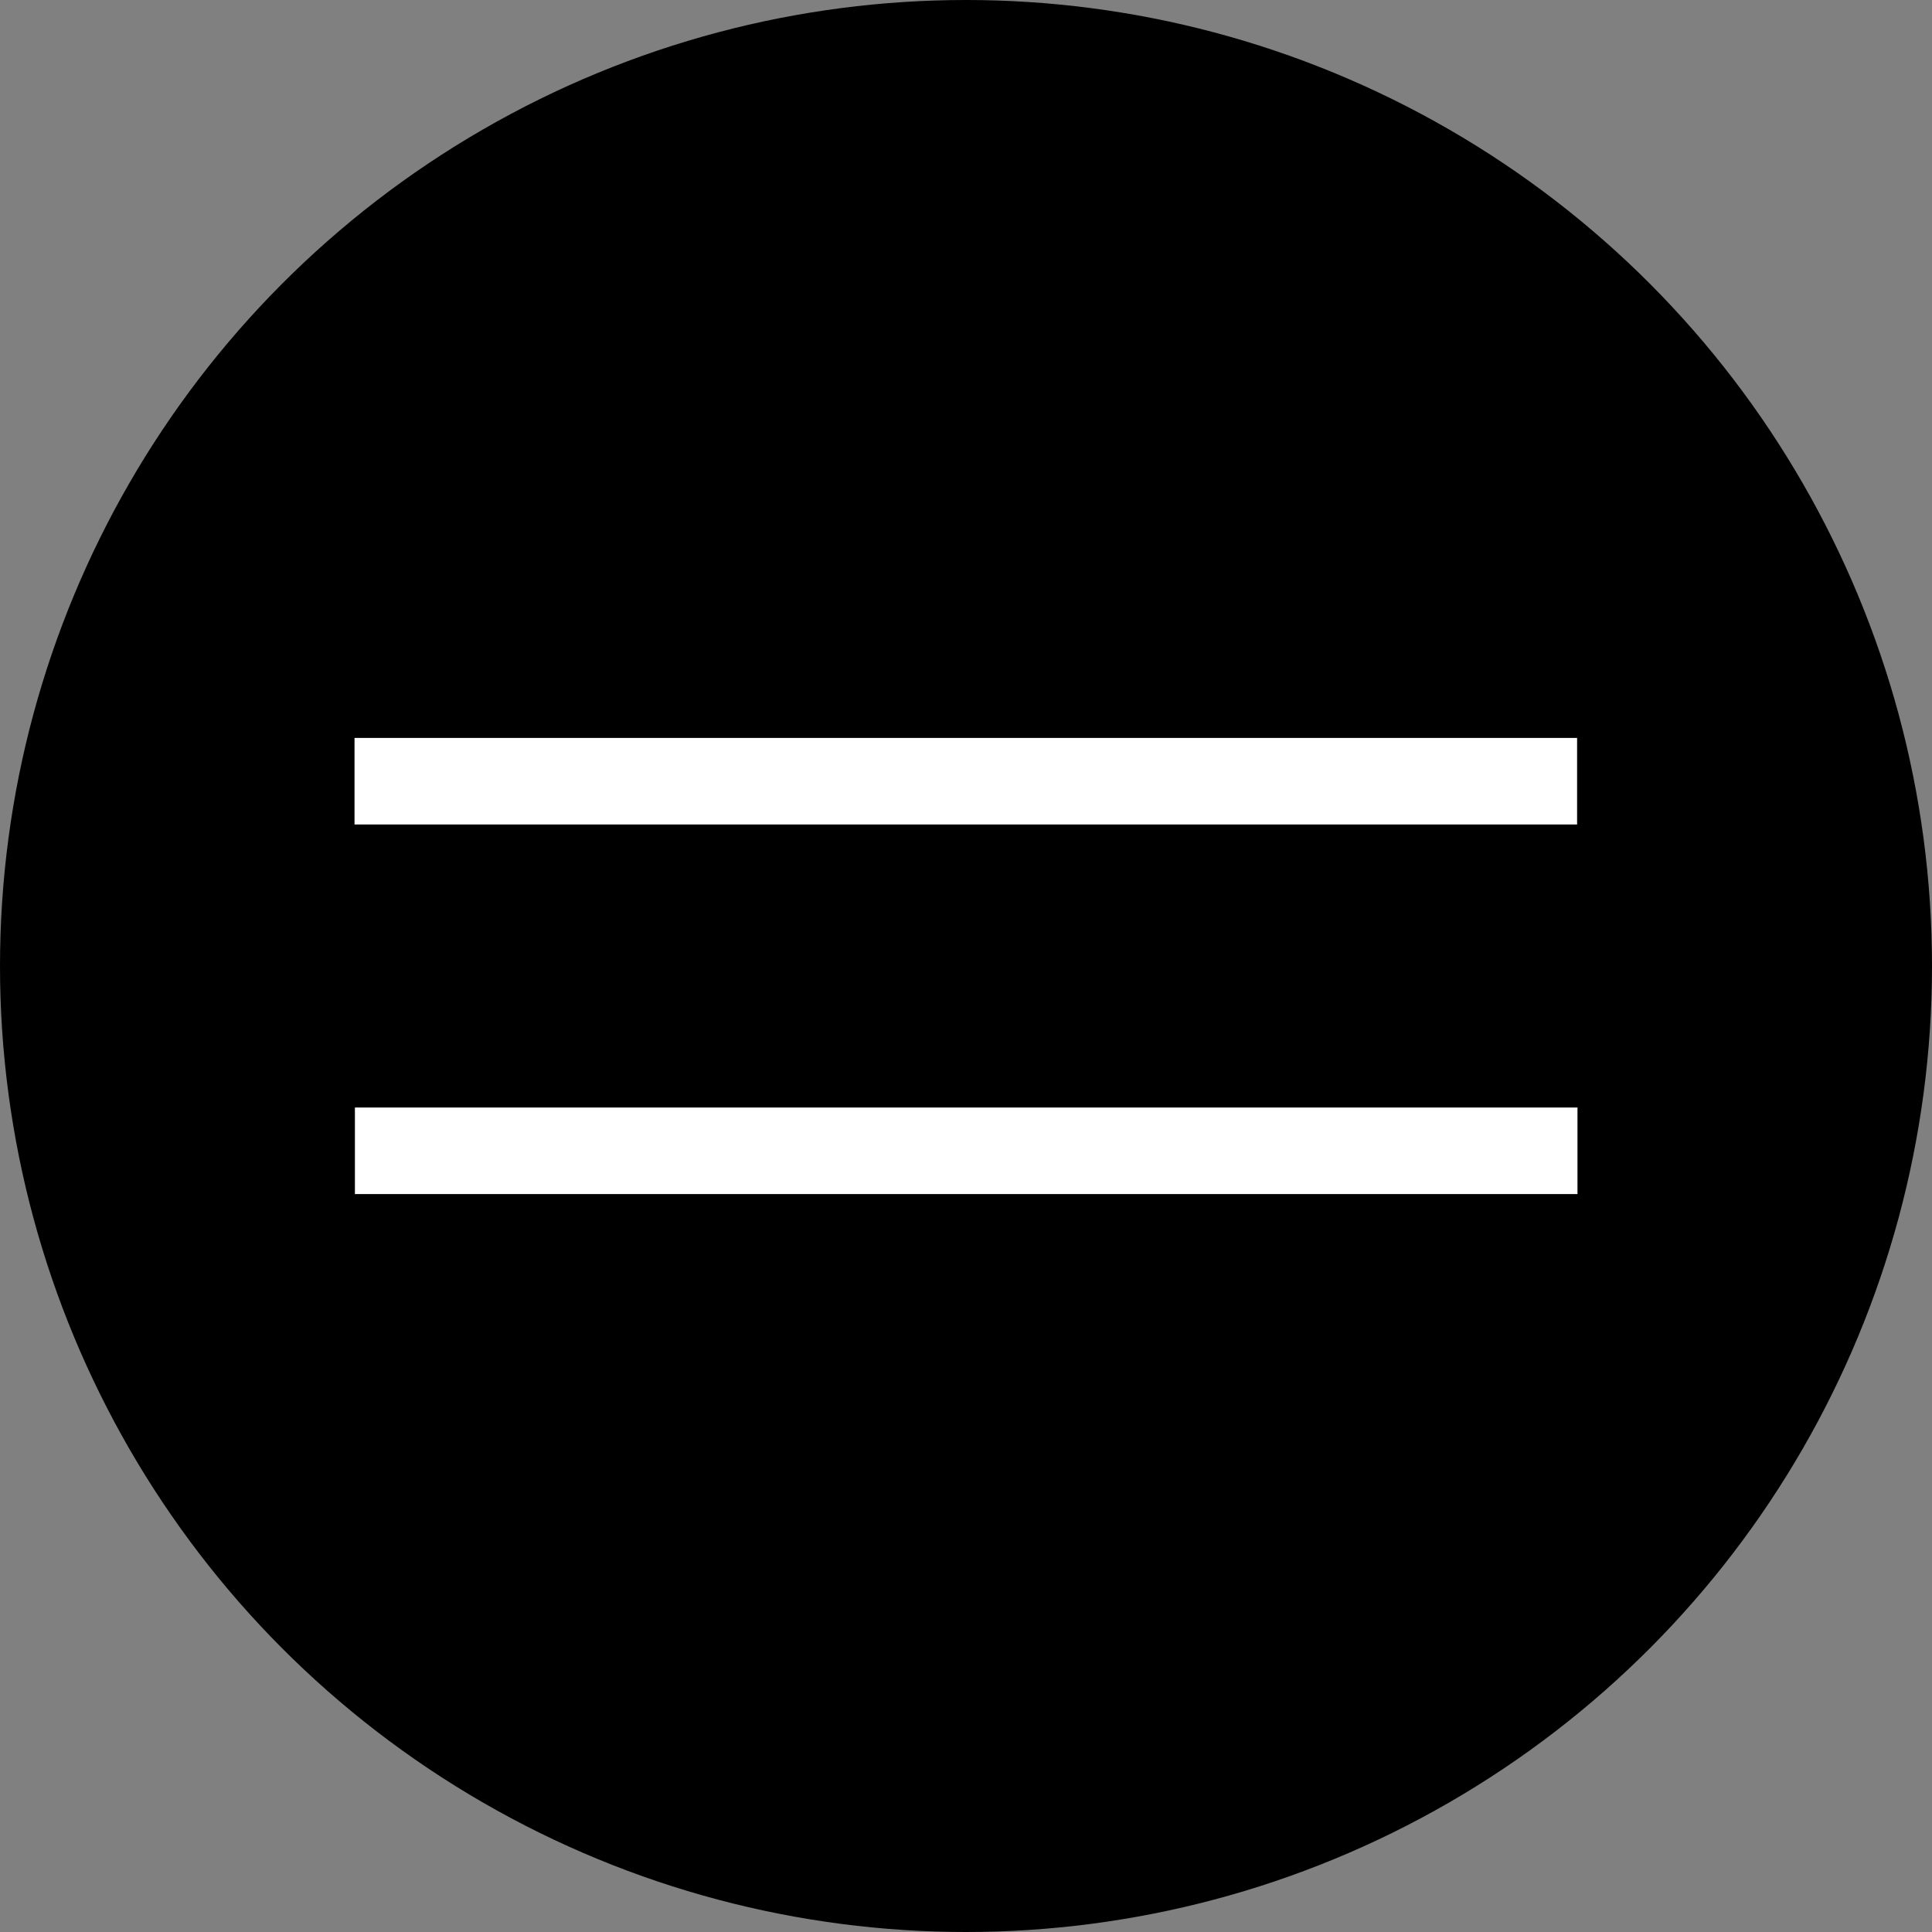
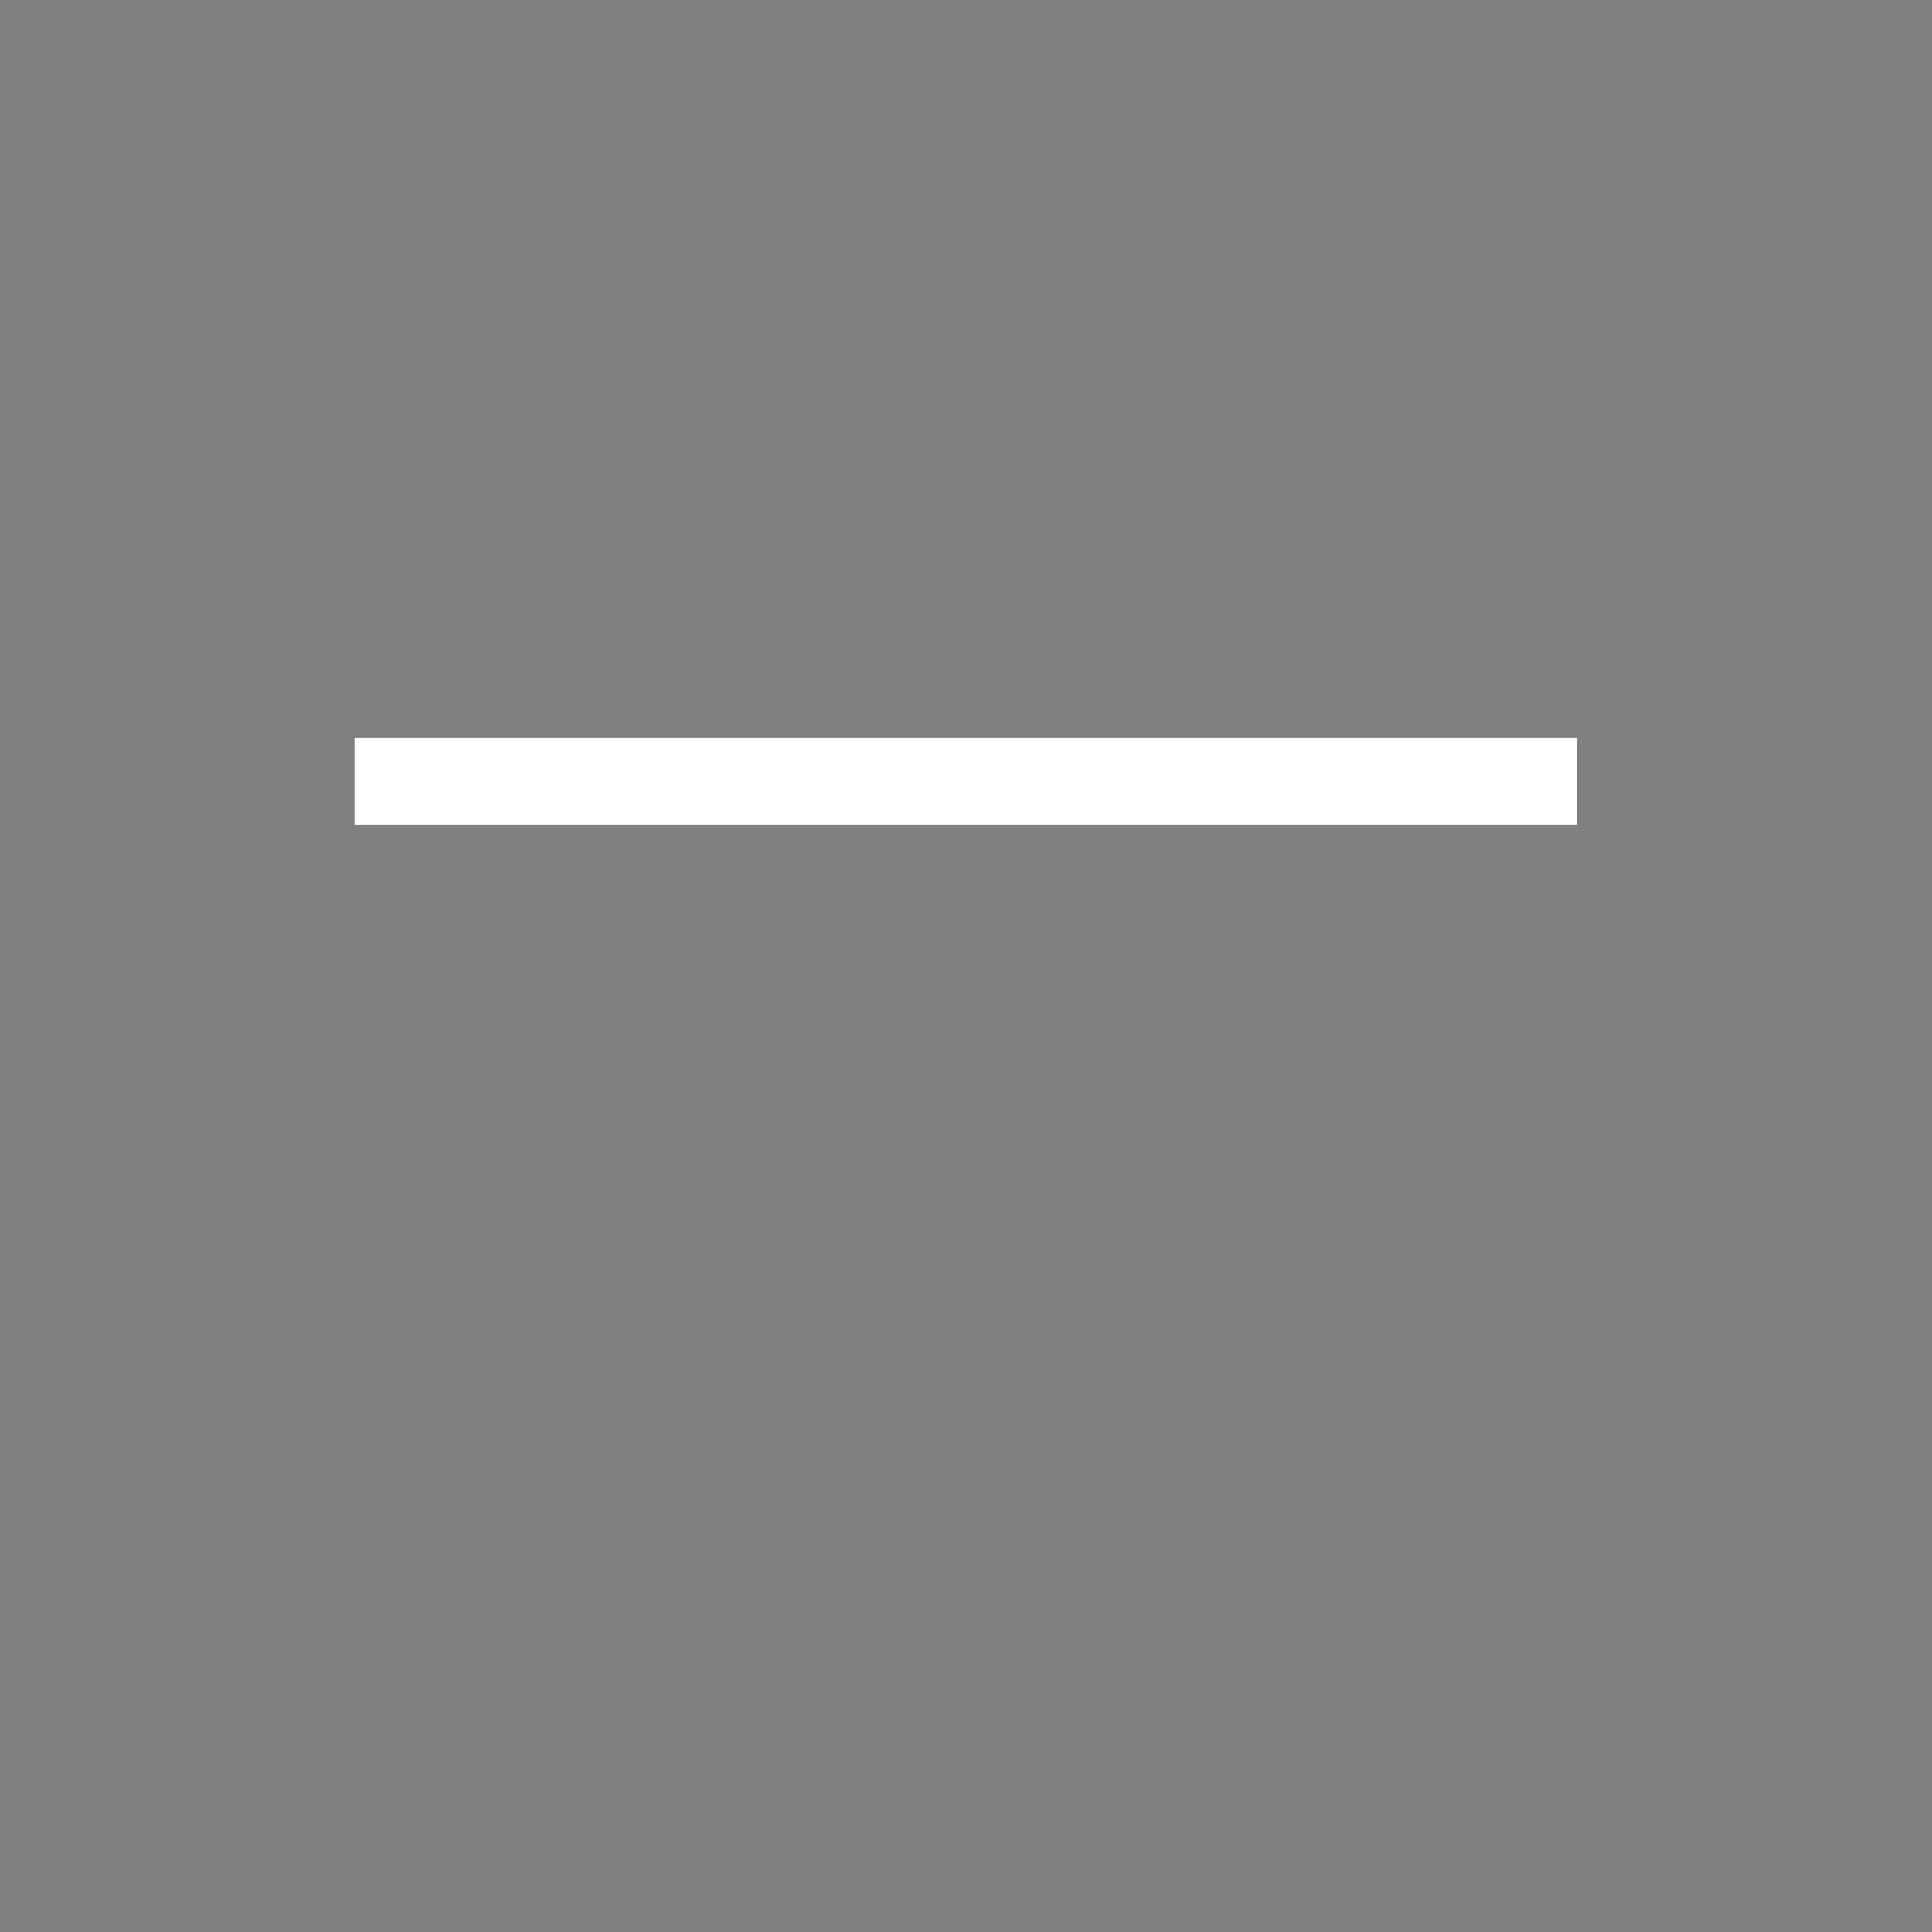
<svg xmlns="http://www.w3.org/2000/svg" id="Ebene_2" viewBox="0 0 200 200">
  <rect x="0" y="0" width="200" height="200" fill="#808080" stroke="none" />
  <g id="Ebene_1-2">
-     <circle cx="100" cy="100" r="100" style="fill:#000; stroke-width:0px;" />
    <line x1="36.7" y1="80.87" x2="163.26" y2="80.87" style="fill:none; stroke:#fff; stroke-miterlimit:10; stroke-width:8.96px;" />
-     <line x1="36.74" y1="119.13" x2="163.3" y2="119.13" style="fill:none; stroke:#fff; stroke-miterlimit:10; stroke-width:8.96px;" />
  </g>
</svg>